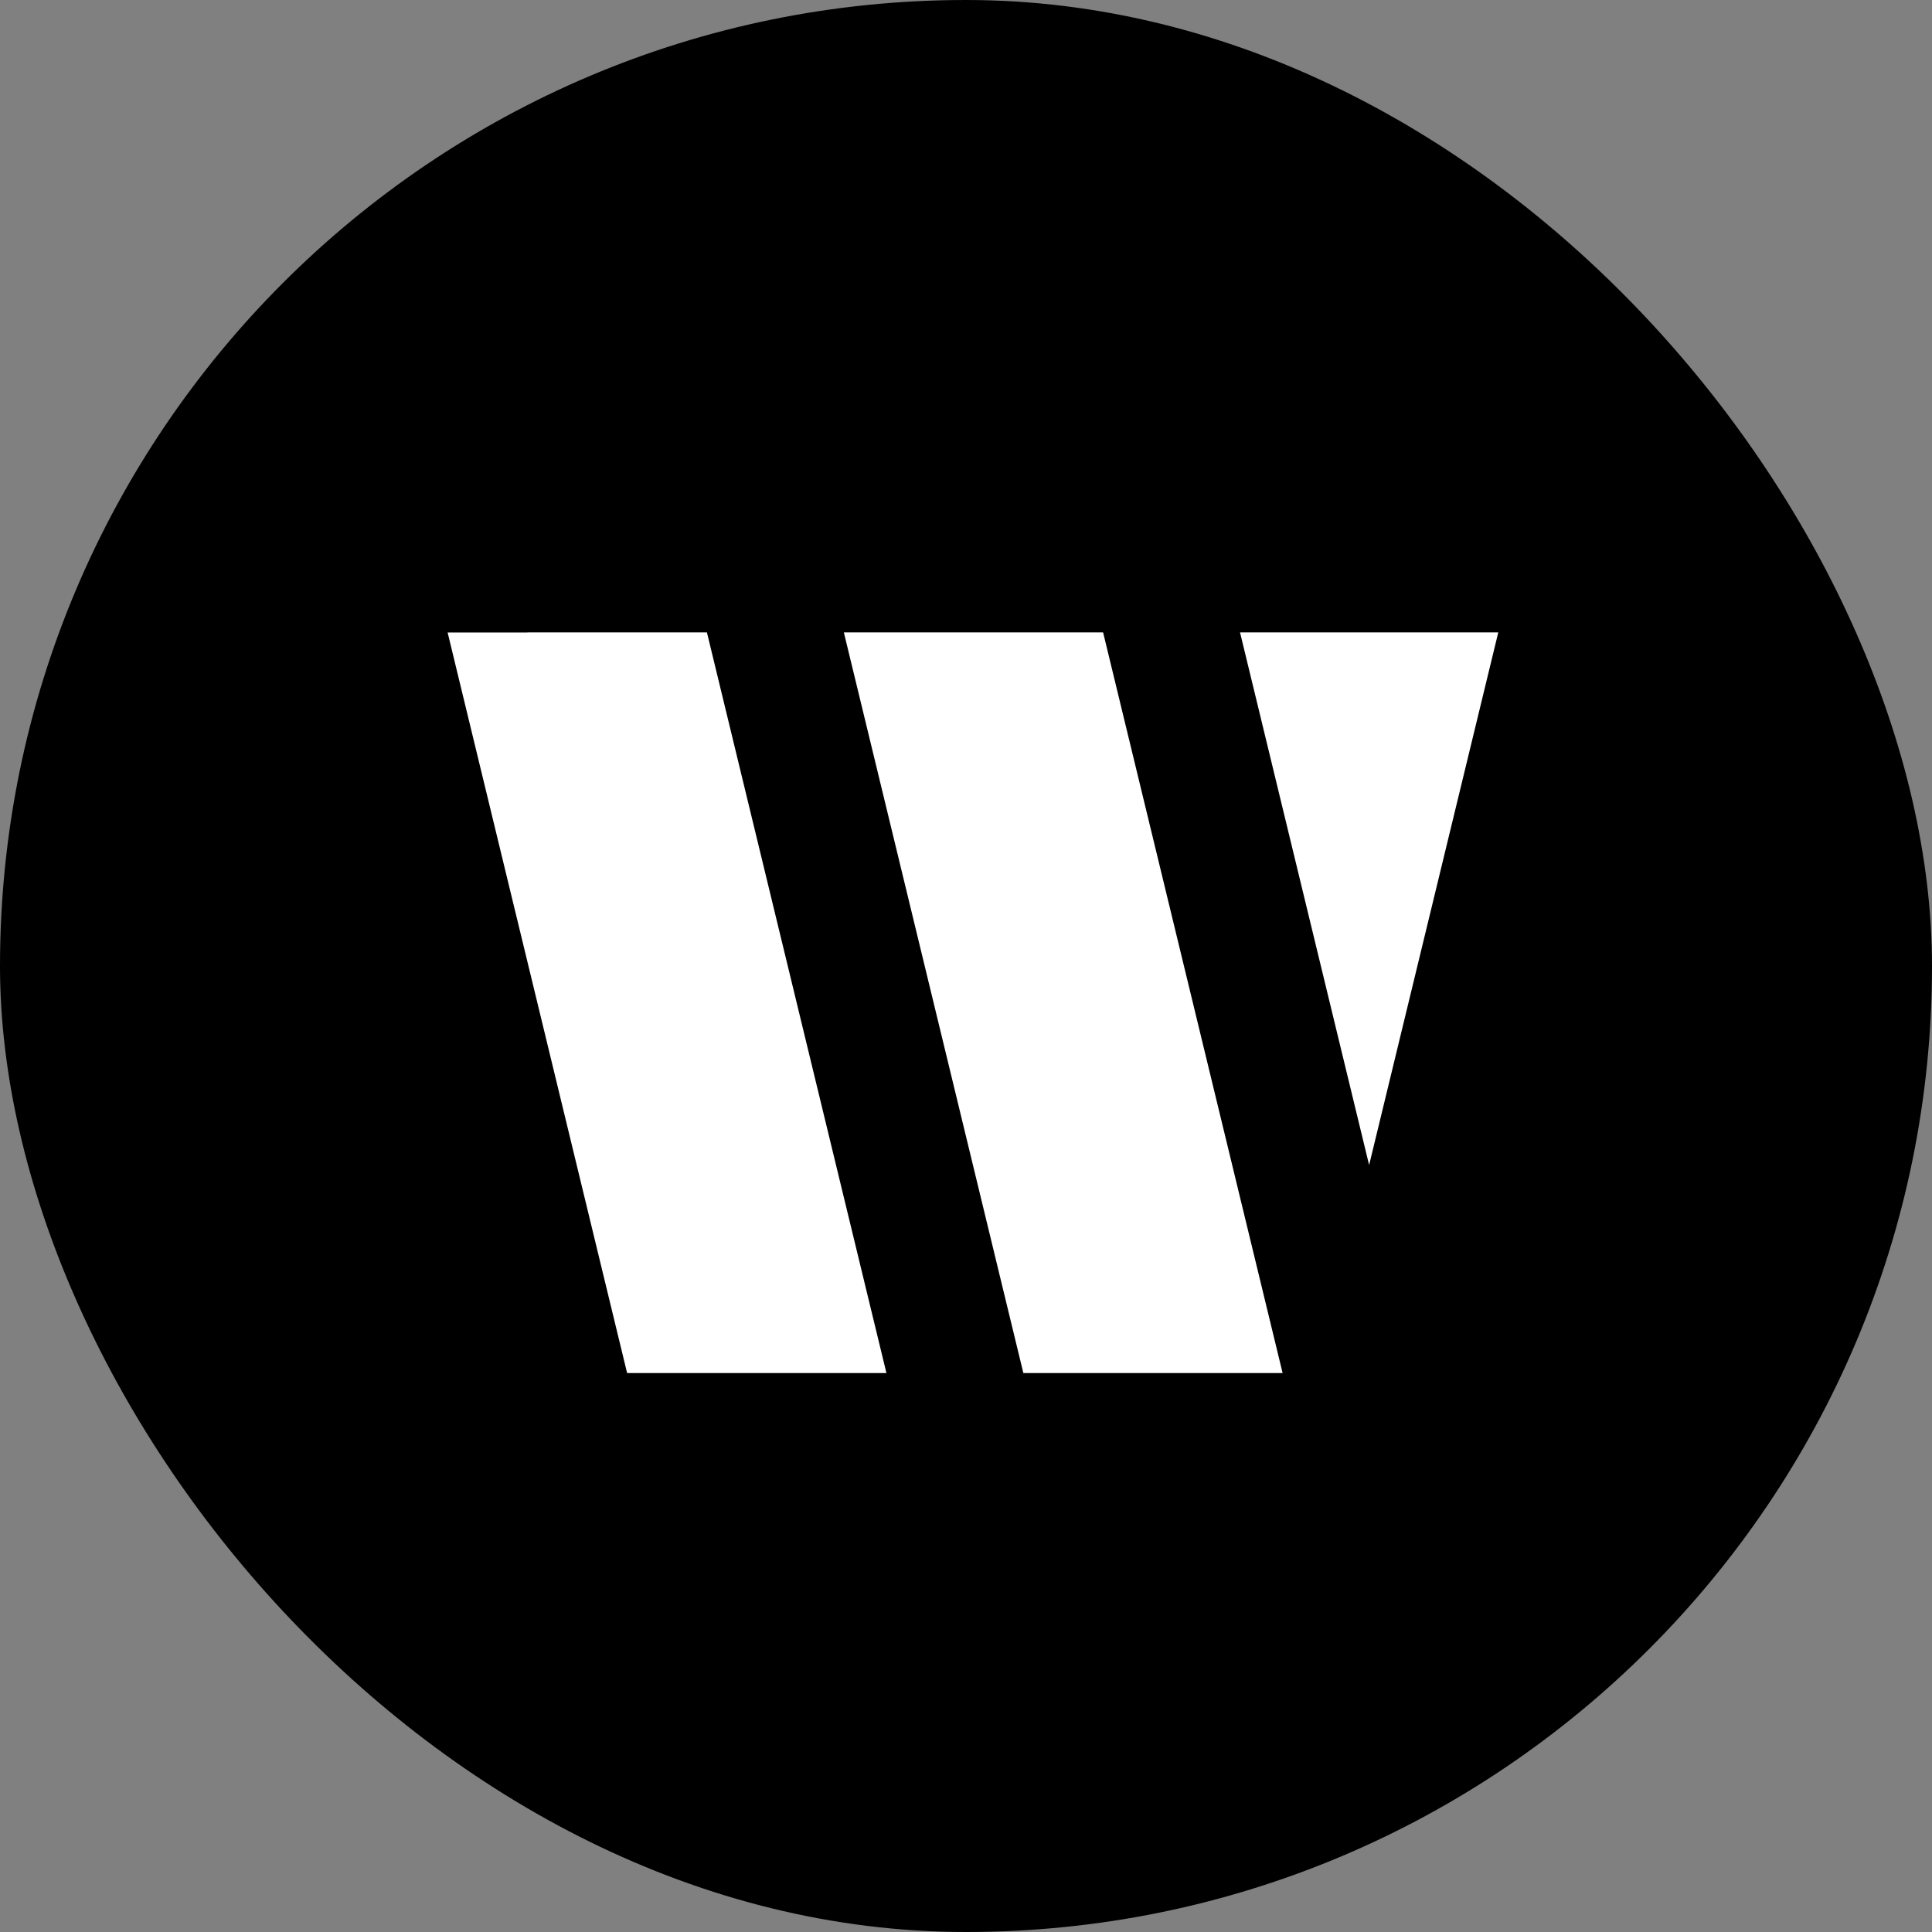
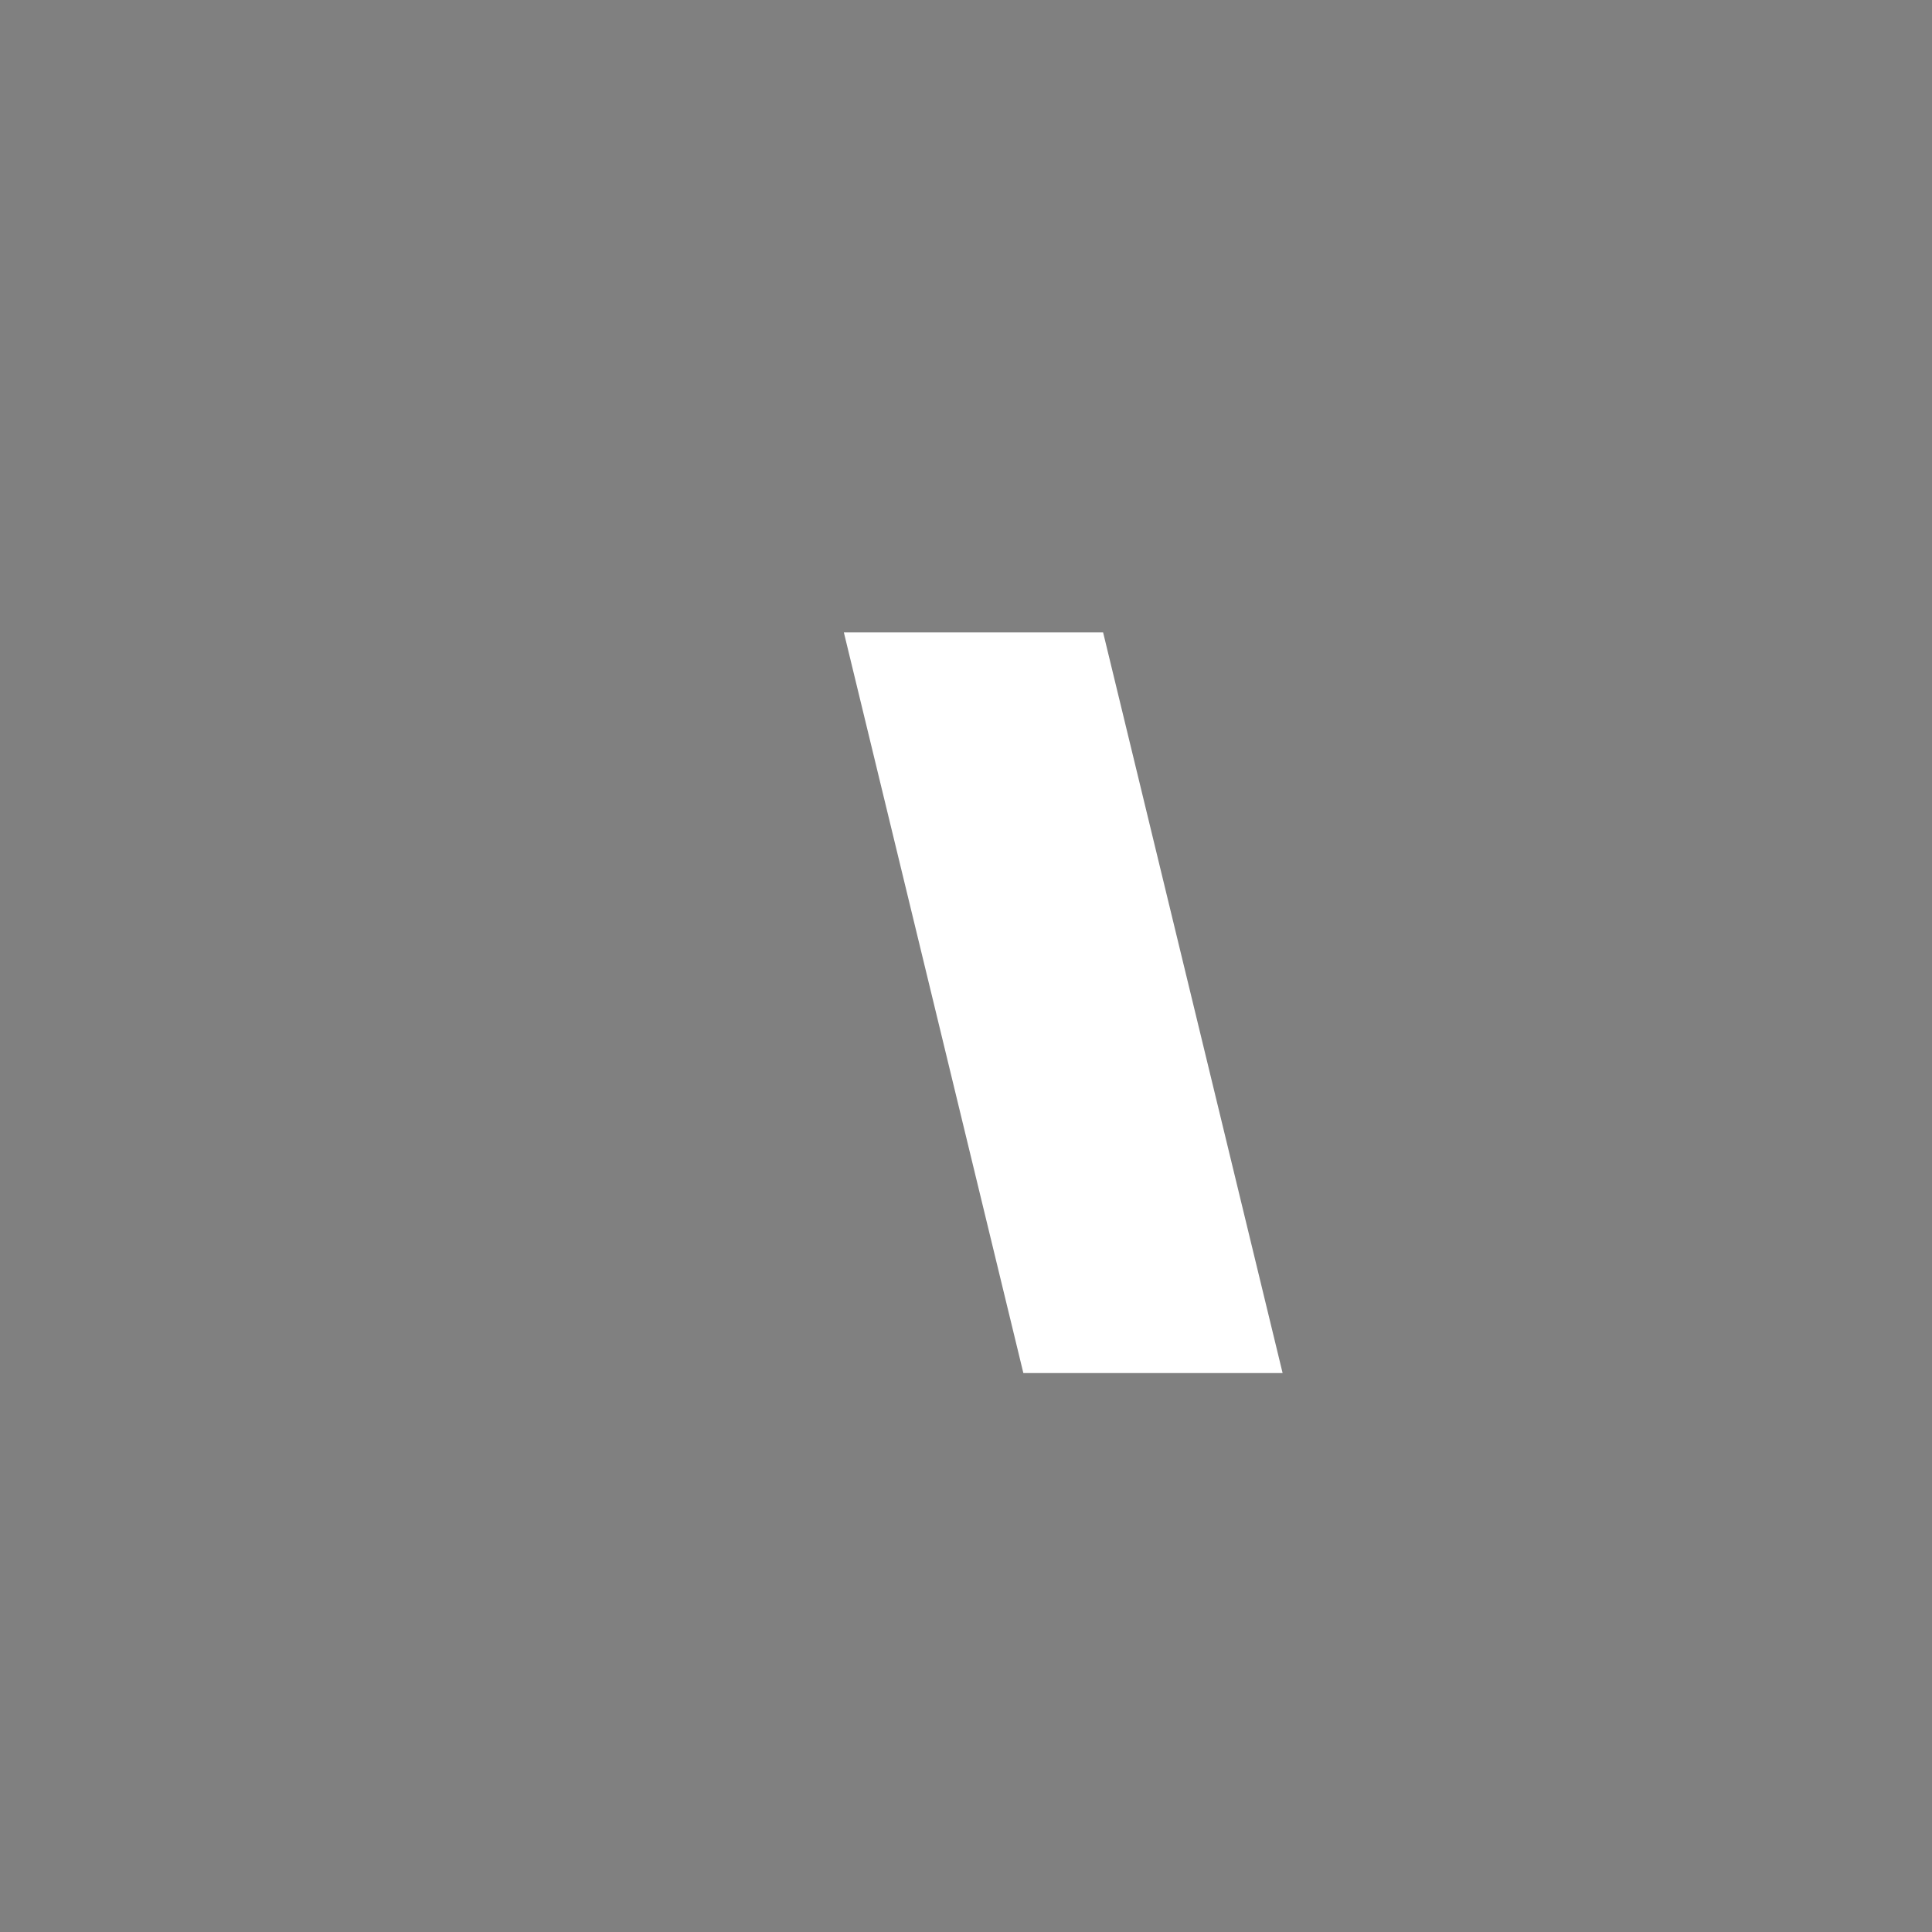
<svg xmlns="http://www.w3.org/2000/svg" width="32" height="32" viewBox="0 0 32 32" fill="none">
  <rect x="0" y="0" width="32" height="32" fill="#808080" stroke="none" />
-   <rect width="32" height="32" rx="16" fill="black" />
-   <path fill-rule="evenodd" clip-rule="evenodd" d="M22.677 19.297L24.816 10.475H21.843L21.843 10.475H20.539L22.677 19.297Z" fill="white" />
  <path fill-rule="evenodd" clip-rule="evenodd" d="M15.298 10.475H13.977L16.95 22.742H18.271H19.923H21.244L18.271 10.475H16.95H15.298Z" fill="white" />
-   <path fill-rule="evenodd" clip-rule="evenodd" d="M11.709 10.475H8.736L8.736 10.476H7.414L10.387 22.742H13.36L13.36 22.742H14.682L11.709 10.475Z" fill="white" />
</svg>